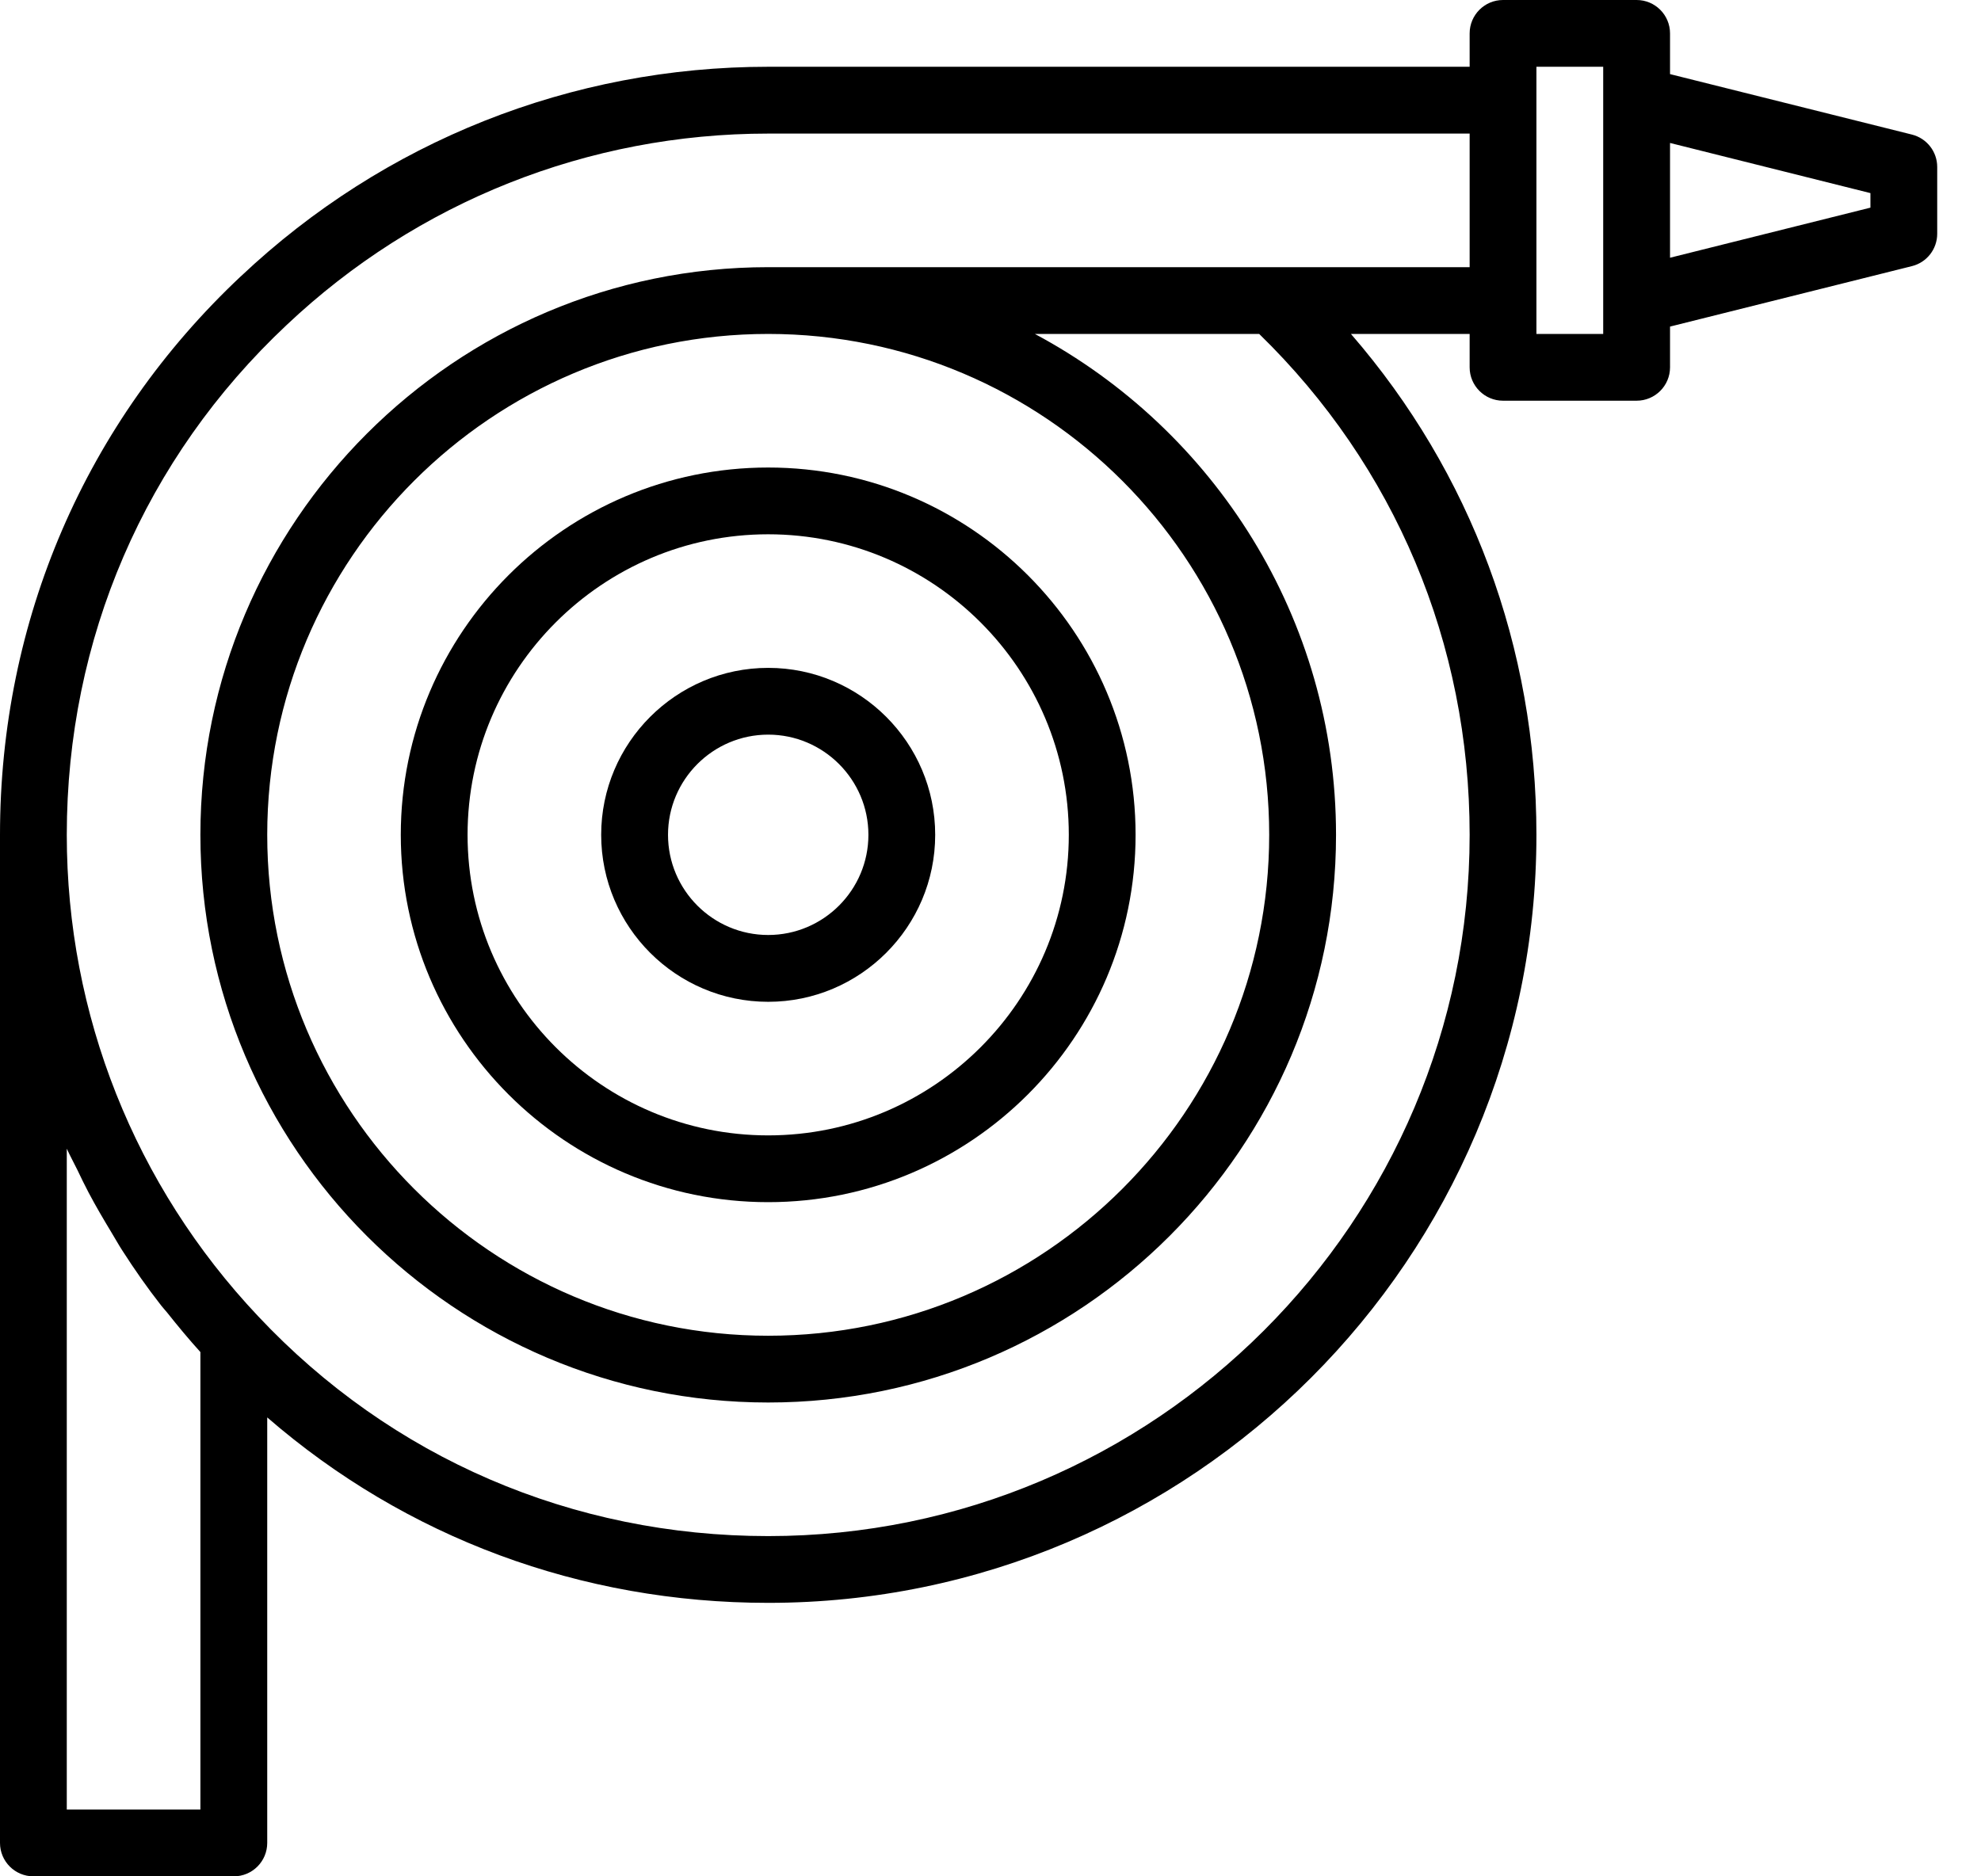
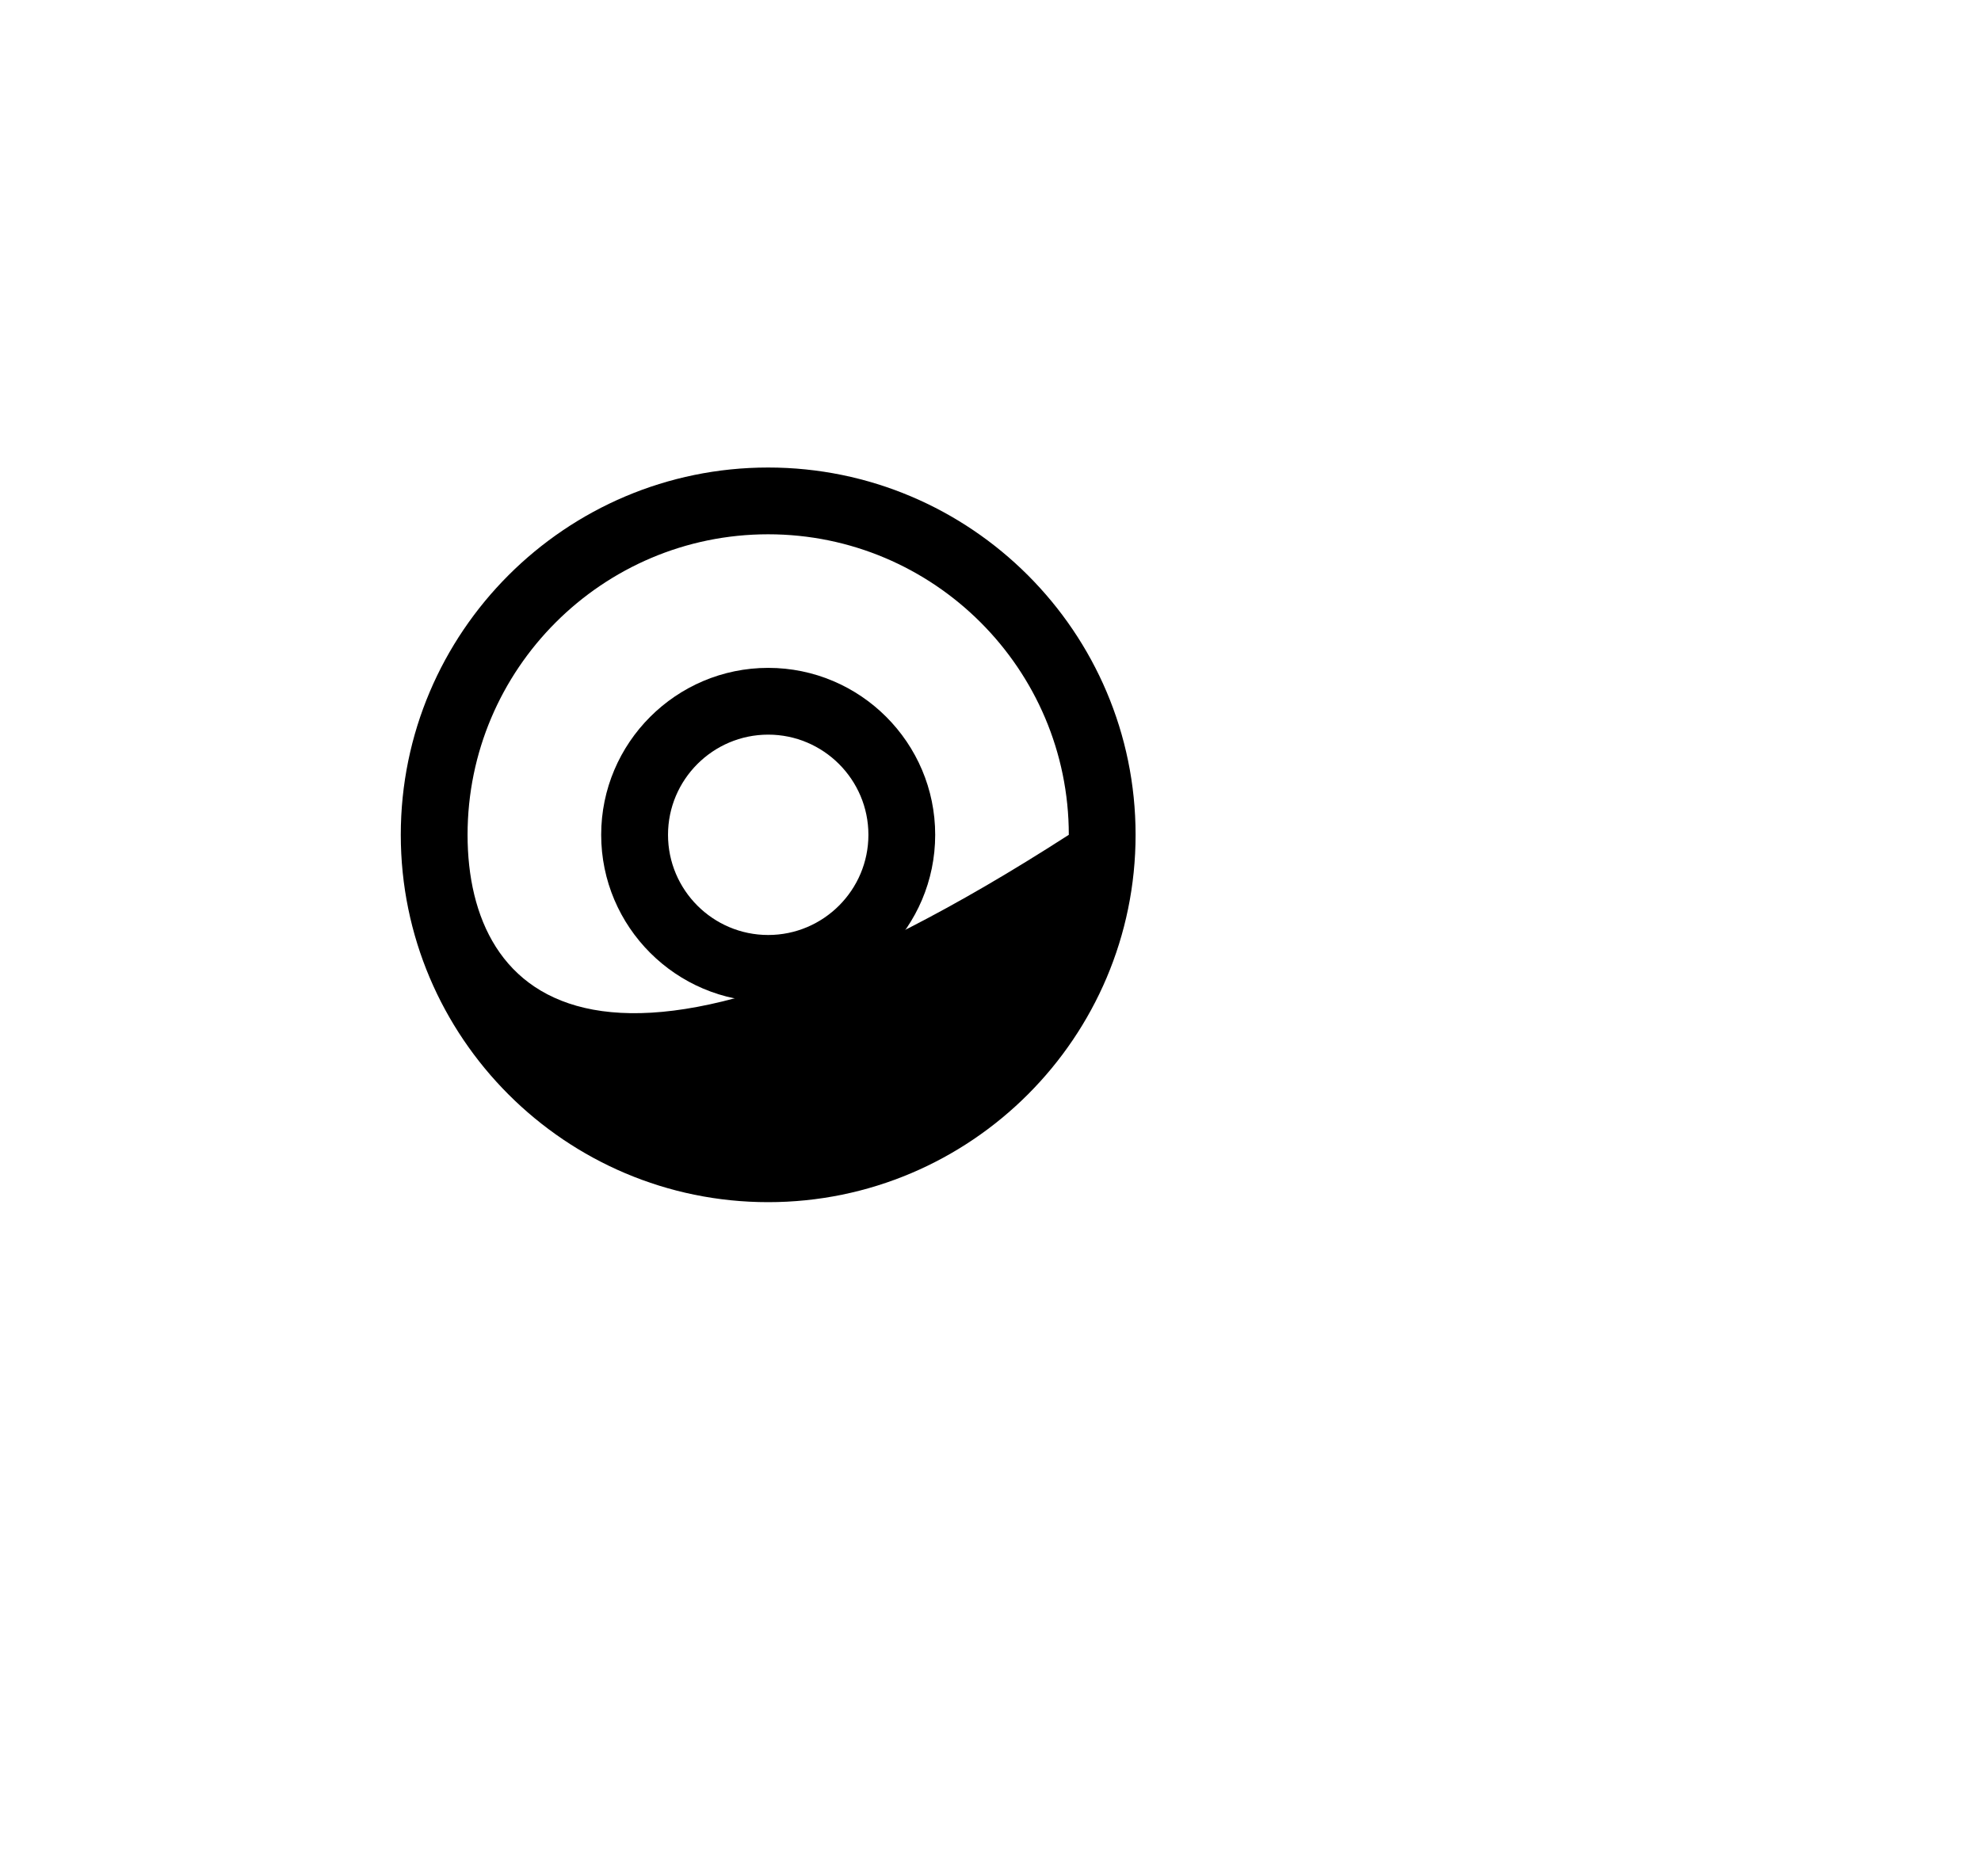
<svg xmlns="http://www.w3.org/2000/svg" width="38" height="36" viewBox="0 0 38 36" fill="none">
-   <path d="M14.735 23.065C18.622 23.065 21.783 19.904 21.783 16.017C21.783 12.131 18.622 8.97 14.735 8.97C10.849 8.97 7.688 12.131 7.688 16.017C7.688 19.904 10.849 23.065 14.735 23.065ZM14.735 10.251C17.914 10.251 20.502 12.838 20.502 16.017C20.502 19.197 17.914 21.784 14.735 21.784C11.556 21.784 8.969 19.197 8.969 16.017C8.969 12.838 11.556 10.251 14.735 10.251Z" fill="black" />
+   <path d="M14.735 23.065C18.622 23.065 21.783 19.904 21.783 16.017C21.783 12.131 18.622 8.97 14.735 8.97C10.849 8.97 7.688 12.131 7.688 16.017C7.688 19.904 10.849 23.065 14.735 23.065ZM14.735 10.251C17.914 10.251 20.502 12.838 20.502 16.017C11.556 21.784 8.969 19.197 8.969 16.017C8.969 12.838 11.556 10.251 14.735 10.251Z" fill="black" />
  <path d="M14.736 19.221C16.502 19.221 17.939 17.783 17.939 16.017C17.939 14.252 16.502 12.814 14.736 12.814C12.97 12.814 11.532 14.252 11.532 16.017C11.532 17.783 12.97 19.221 14.736 19.221ZM14.736 14.095C15.795 14.095 16.658 14.958 16.658 16.017C16.658 17.077 15.795 17.939 14.736 17.939C13.676 17.939 12.814 17.077 12.814 16.017C12.814 14.958 13.676 14.095 14.736 14.095Z" fill="black" />
-   <path d="M36.675 2.582L32.035 1.422V0.641C32.035 0.287 31.748 0 31.394 0H28.831C28.478 0 28.191 0.287 28.191 0.641V1.281H14.736C10.96 1.281 7.368 2.708 4.623 5.299L4.621 5.3C1.641 8.1 0 11.905 0 16.017V35.359C0 35.713 0.287 36 0.641 36H4.485C4.839 36 5.126 35.713 5.126 35.359V27.195C7.784 29.5 11.143 30.753 14.736 30.753C22.861 30.753 29.472 24.143 29.472 16.017C29.472 12.424 28.219 9.066 25.914 6.407H28.191V7.048C28.191 7.401 28.478 7.688 28.831 7.688H31.394C31.748 7.688 32.035 7.401 32.035 7.048V6.266L36.675 5.106C36.961 5.035 37.16 4.778 37.16 4.485V3.203C37.16 2.91 36.961 2.654 36.675 2.582ZM3.844 34.719H1.281V22.039C1.343 22.176 1.417 22.308 1.483 22.444C1.553 22.59 1.622 22.735 1.698 22.878C1.835 23.138 1.984 23.391 2.136 23.643C2.208 23.761 2.273 23.88 2.348 23.995C2.579 24.355 2.825 24.708 3.091 25.047C3.125 25.091 3.164 25.132 3.2 25.176C3.407 25.436 3.619 25.693 3.844 25.941V34.719ZM24.411 5.126H14.736C8.73 5.126 3.844 10.012 3.844 16.017C3.844 22.023 8.73 26.909 14.736 26.909C20.742 26.909 25.628 22.023 25.628 16.017C25.628 11.859 23.284 8.242 19.851 6.407H24.154C26.759 8.944 28.191 12.346 28.191 16.017C28.191 23.437 22.155 29.472 14.736 29.472C10.98 29.472 7.506 27.974 4.951 25.253C2.585 22.746 1.281 19.466 1.281 16.017C1.281 12.262 2.779 8.788 5.5 6.234C8.007 3.867 11.288 2.563 14.736 2.563H28.191V5.126H24.411ZM14.736 6.407C20.036 6.407 24.346 10.718 24.346 16.017C24.346 21.317 20.036 25.628 14.736 25.628C9.436 25.628 5.126 21.317 5.126 16.017C5.126 10.718 9.436 6.407 14.736 6.407ZM30.753 6.407H29.472V5.766V1.922V1.281H30.753V1.922V5.766V6.407ZM35.879 3.984L32.035 4.945V2.743L35.879 3.705V3.984Z" fill="black" />
</svg>